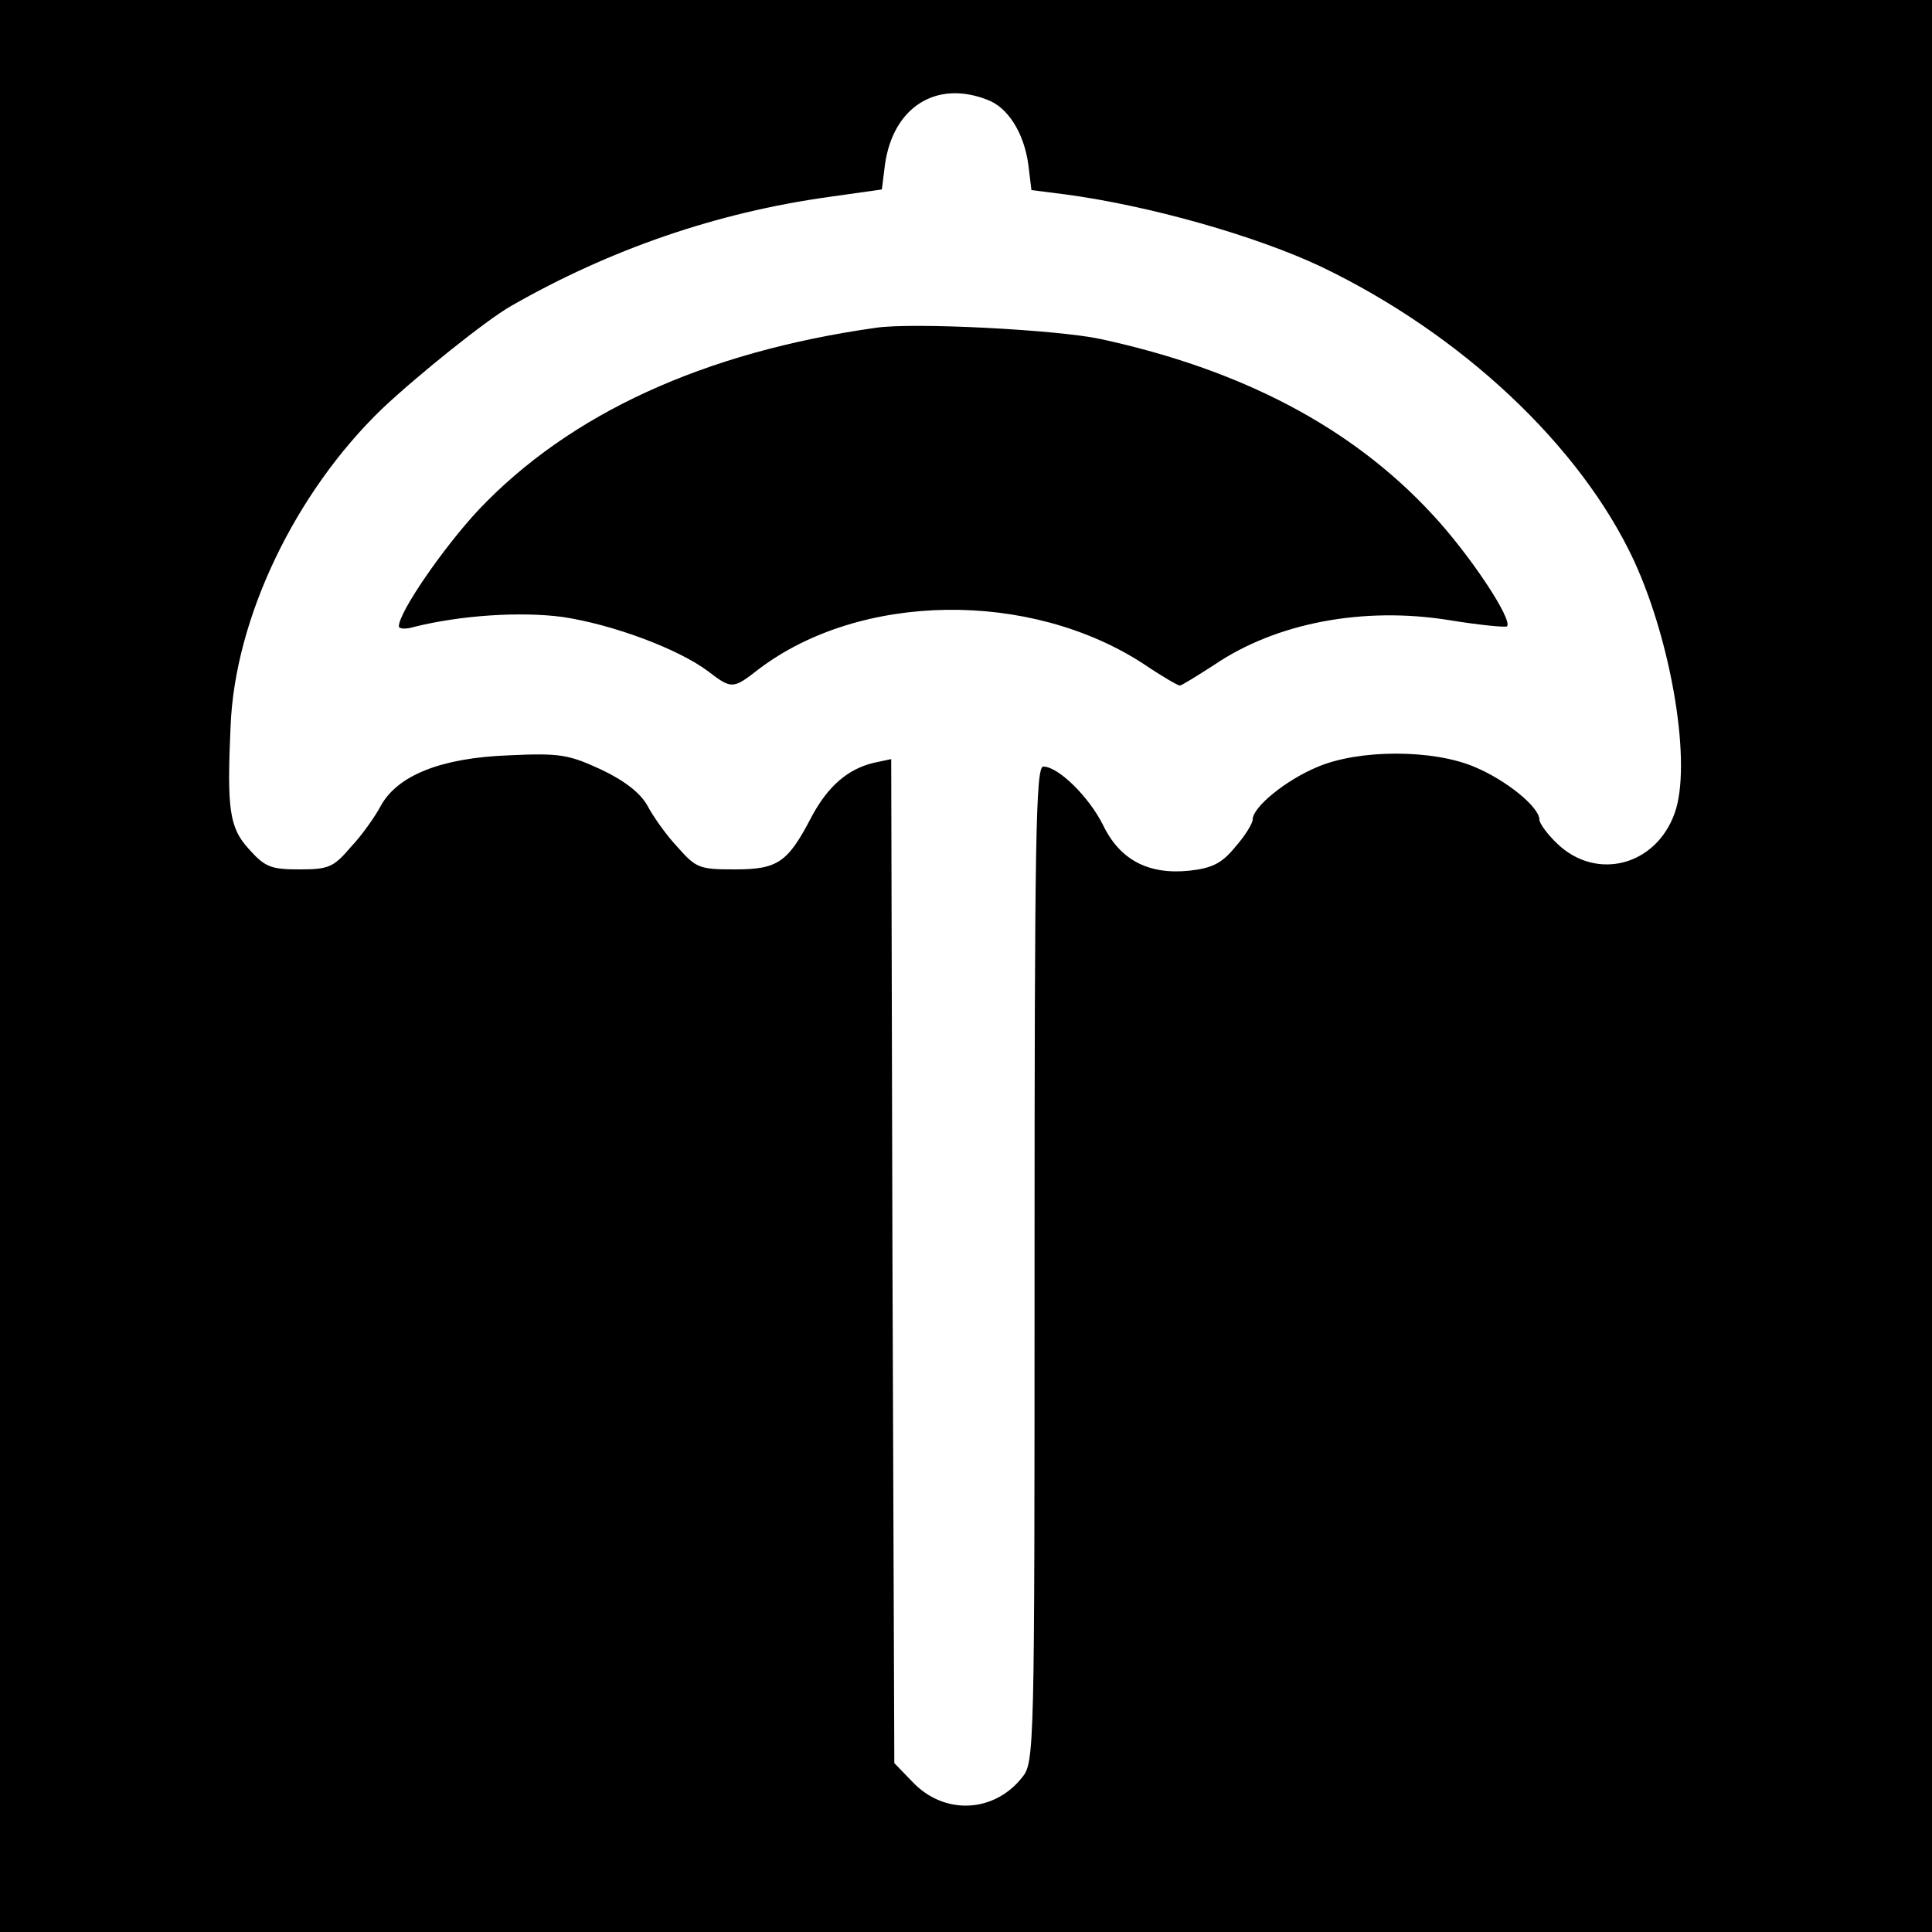
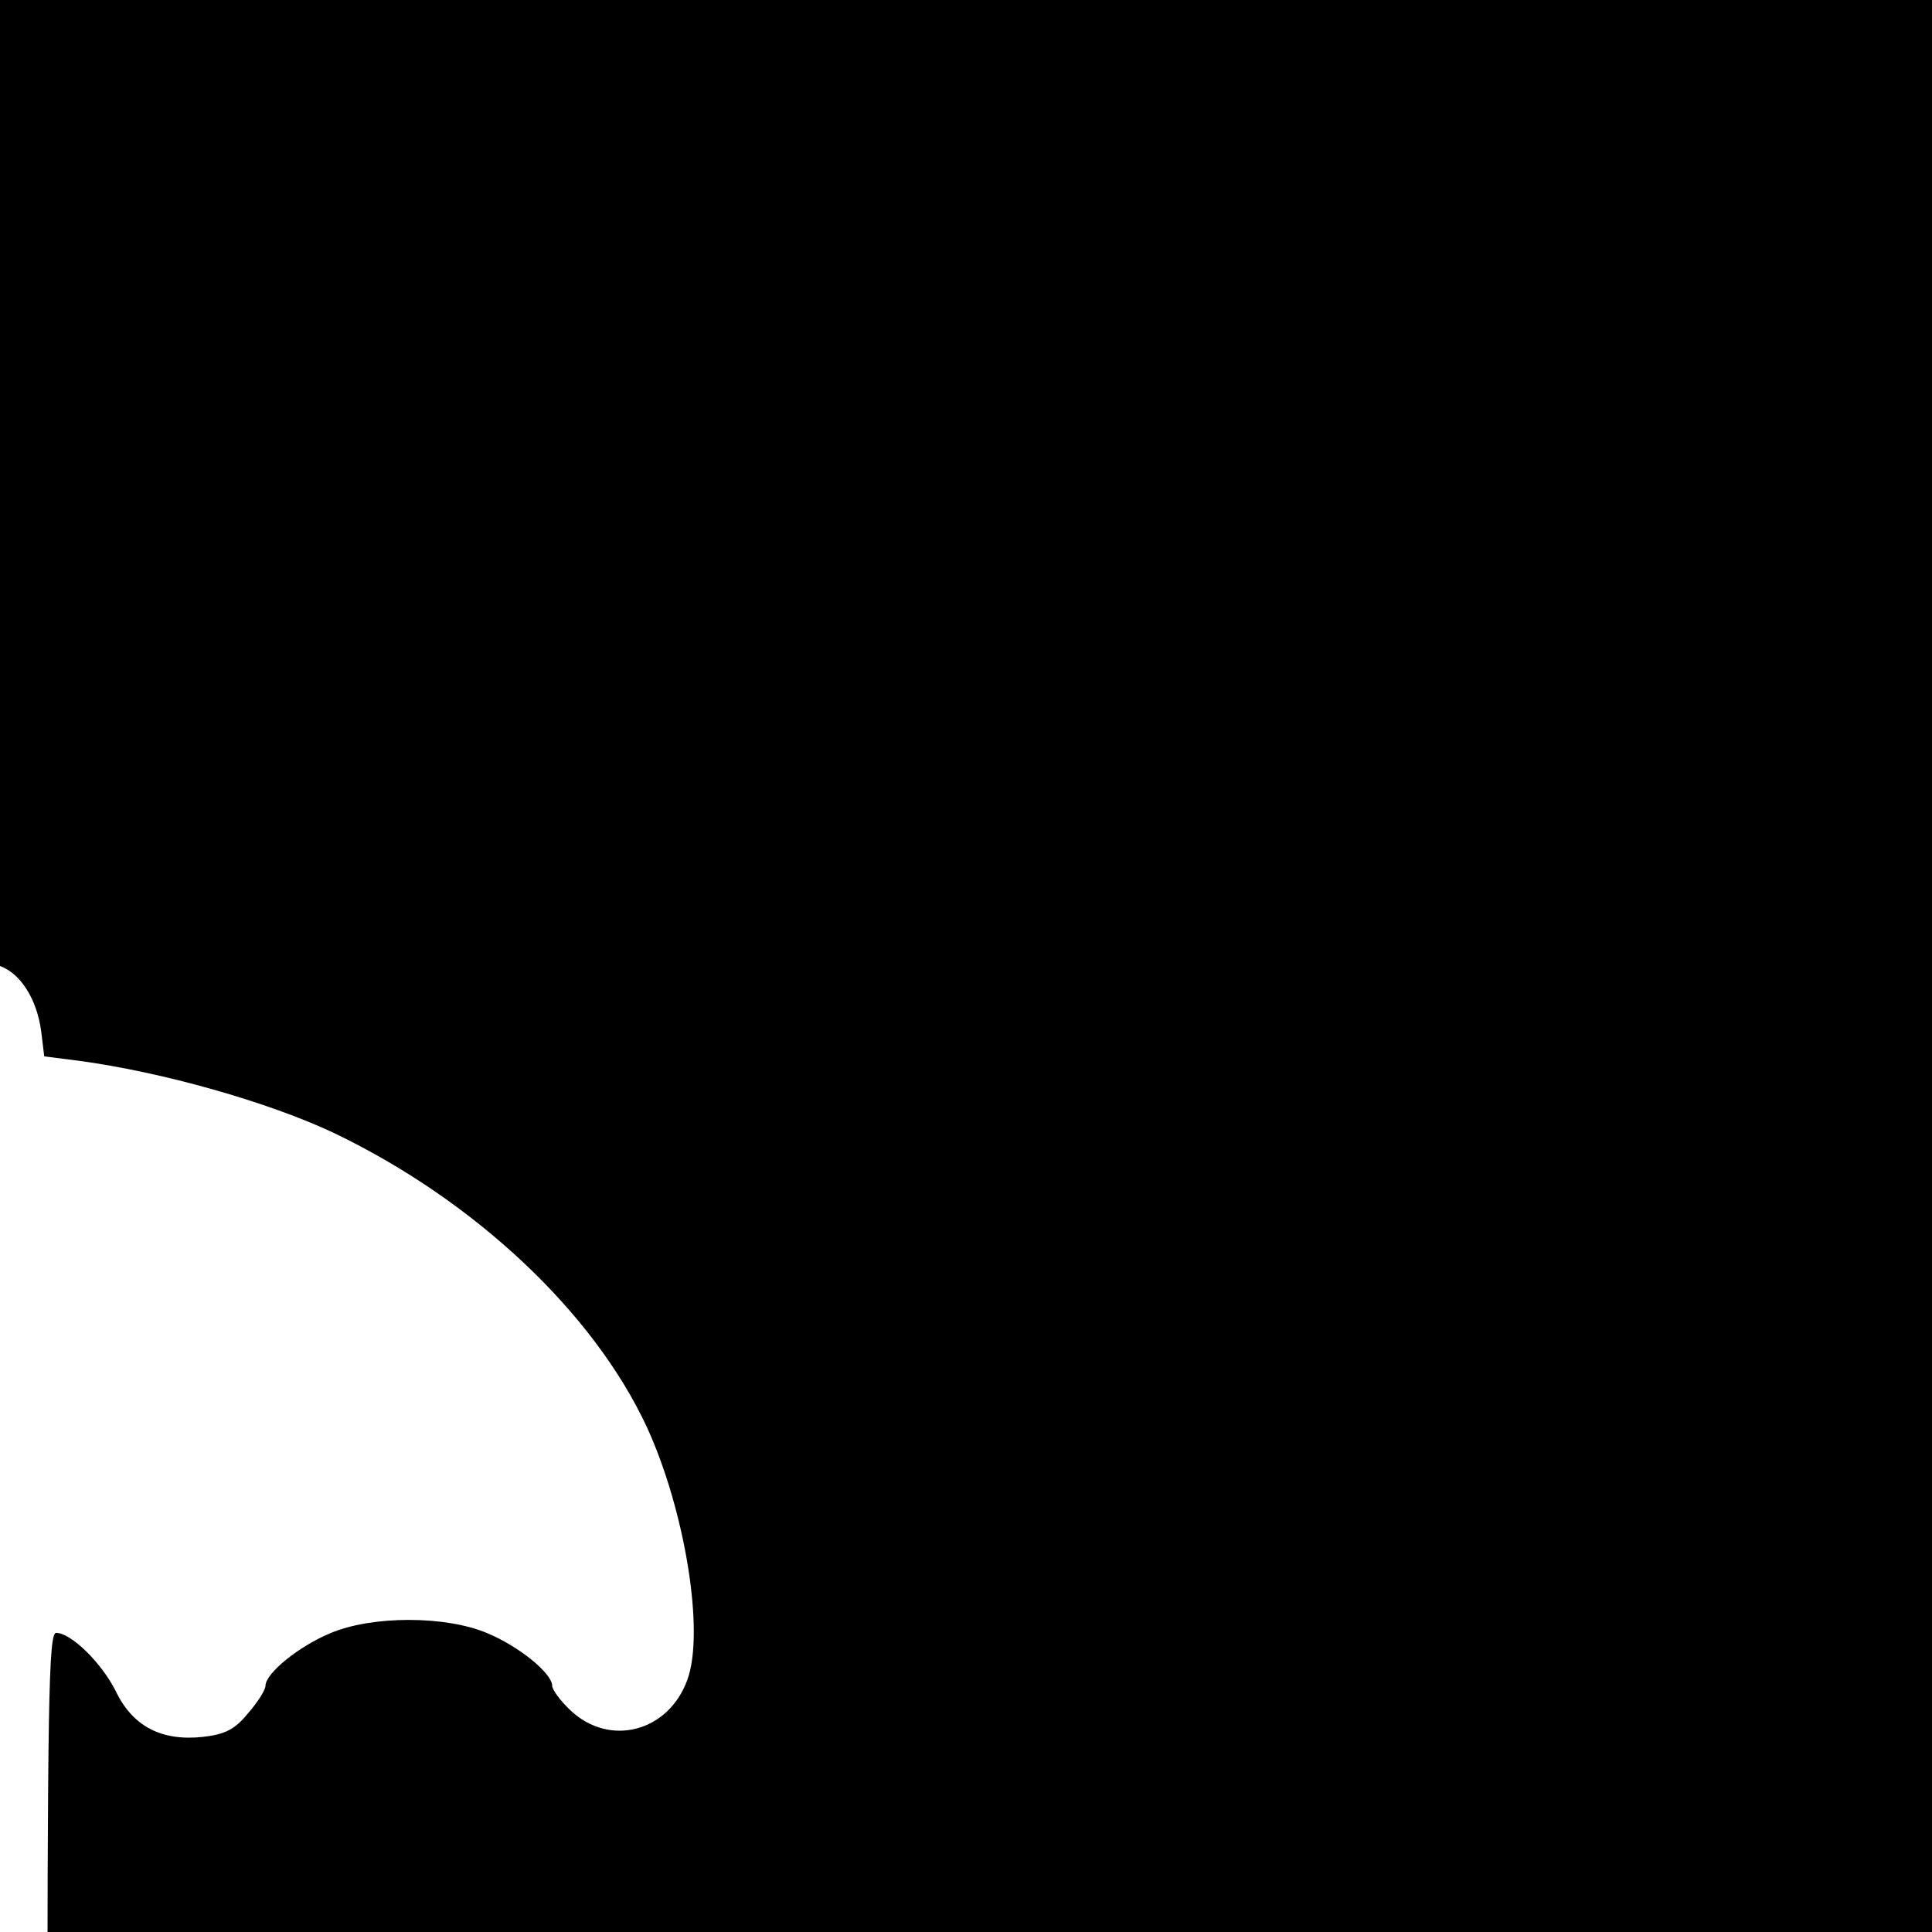
<svg xmlns="http://www.w3.org/2000/svg" version="1.0" width="310pt" height="310pt" viewBox="0 0 310 310" preserveAspectRatio="xMidYMid meet">
  <g transform="translate(0,310) scale(0.1,-0.1)" fill="#000000" stroke="none">
-     <path d="M0 1550 l0 -1550 1550 0 1550 0 0 1550 0 1550 -1550 0 -1550 0 0 -1550z m1584 1390 c33 -12 59 -53 66 -104 l5 -41 55 -7 c134 -18 304 -66 410 -116 225 -108 416 -287 502 -472 61 -133 93 -328 65 -405 -30 -84 -125 -109 -188 -49 -16 15 -29 33 -29 39 0 20 -53 63 -103 84 -67 29 -187 29 -254 0 -50 -21 -103 -64 -103 -84 0 -6 -12 -26 -28 -44 -21 -26 -37 -34 -73 -38 -66 -7 -112 17 -139 73 -23 46 -72 94 -96 94 -12 0 -14 -115 -14 -799 0 -779 0 -799 -20 -823 -45 -57 -125 -61 -176 -7 l-29 30 -3 806 -2 805 -28 -6 c-42 -10 -74 -38 -100 -87 -38 -73 -54 -84 -123 -84 -57 0 -62 2 -92 36 -18 19 -39 49 -48 66 -11 20 -36 40 -74 58 -52 24 -66 27 -149 23 -108 -4 -178 -32 -205 -81 -9 -17 -30 -47 -48 -66 -28 -33 -36 -36 -83 -36 -46 0 -55 4 -81 33 -31 34 -35 64 -29 197 7 174 104 375 243 509 56 53 168 143 207 165 159 91 330 150 510 175 l85 12 5 40 c13 92 82 136 164 104z" />
-     <path d="M1405 2574 c-276 -39 -491 -138 -637 -292 -56 -60 -128 -164 -128 -187 0 -4 11 -5 24 -1 76 19 172 25 239 16 80 -12 185 -51 233 -87 38 -29 40 -29 81 3 163 124 436 128 619 8 28 -19 54 -34 57 -34 3 0 27 15 55 33 100 68 240 94 377 72 49 -8 91 -12 93 -10 10 10 -60 116 -121 181 -129 139 -305 231 -531 280 -70 15 -302 27 -361 18z" />
+     <path d="M0 1550 l0 -1550 1550 0 1550 0 0 1550 0 1550 -1550 0 -1550 0 0 -1550z c33 -12 59 -53 66 -104 l5 -41 55 -7 c134 -18 304 -66 410 -116 225 -108 416 -287 502 -472 61 -133 93 -328 65 -405 -30 -84 -125 -109 -188 -49 -16 15 -29 33 -29 39 0 20 -53 63 -103 84 -67 29 -187 29 -254 0 -50 -21 -103 -64 -103 -84 0 -6 -12 -26 -28 -44 -21 -26 -37 -34 -73 -38 -66 -7 -112 17 -139 73 -23 46 -72 94 -96 94 -12 0 -14 -115 -14 -799 0 -779 0 -799 -20 -823 -45 -57 -125 -61 -176 -7 l-29 30 -3 806 -2 805 -28 -6 c-42 -10 -74 -38 -100 -87 -38 -73 -54 -84 -123 -84 -57 0 -62 2 -92 36 -18 19 -39 49 -48 66 -11 20 -36 40 -74 58 -52 24 -66 27 -149 23 -108 -4 -178 -32 -205 -81 -9 -17 -30 -47 -48 -66 -28 -33 -36 -36 -83 -36 -46 0 -55 4 -81 33 -31 34 -35 64 -29 197 7 174 104 375 243 509 56 53 168 143 207 165 159 91 330 150 510 175 l85 12 5 40 c13 92 82 136 164 104z" />
  </g>
</svg>